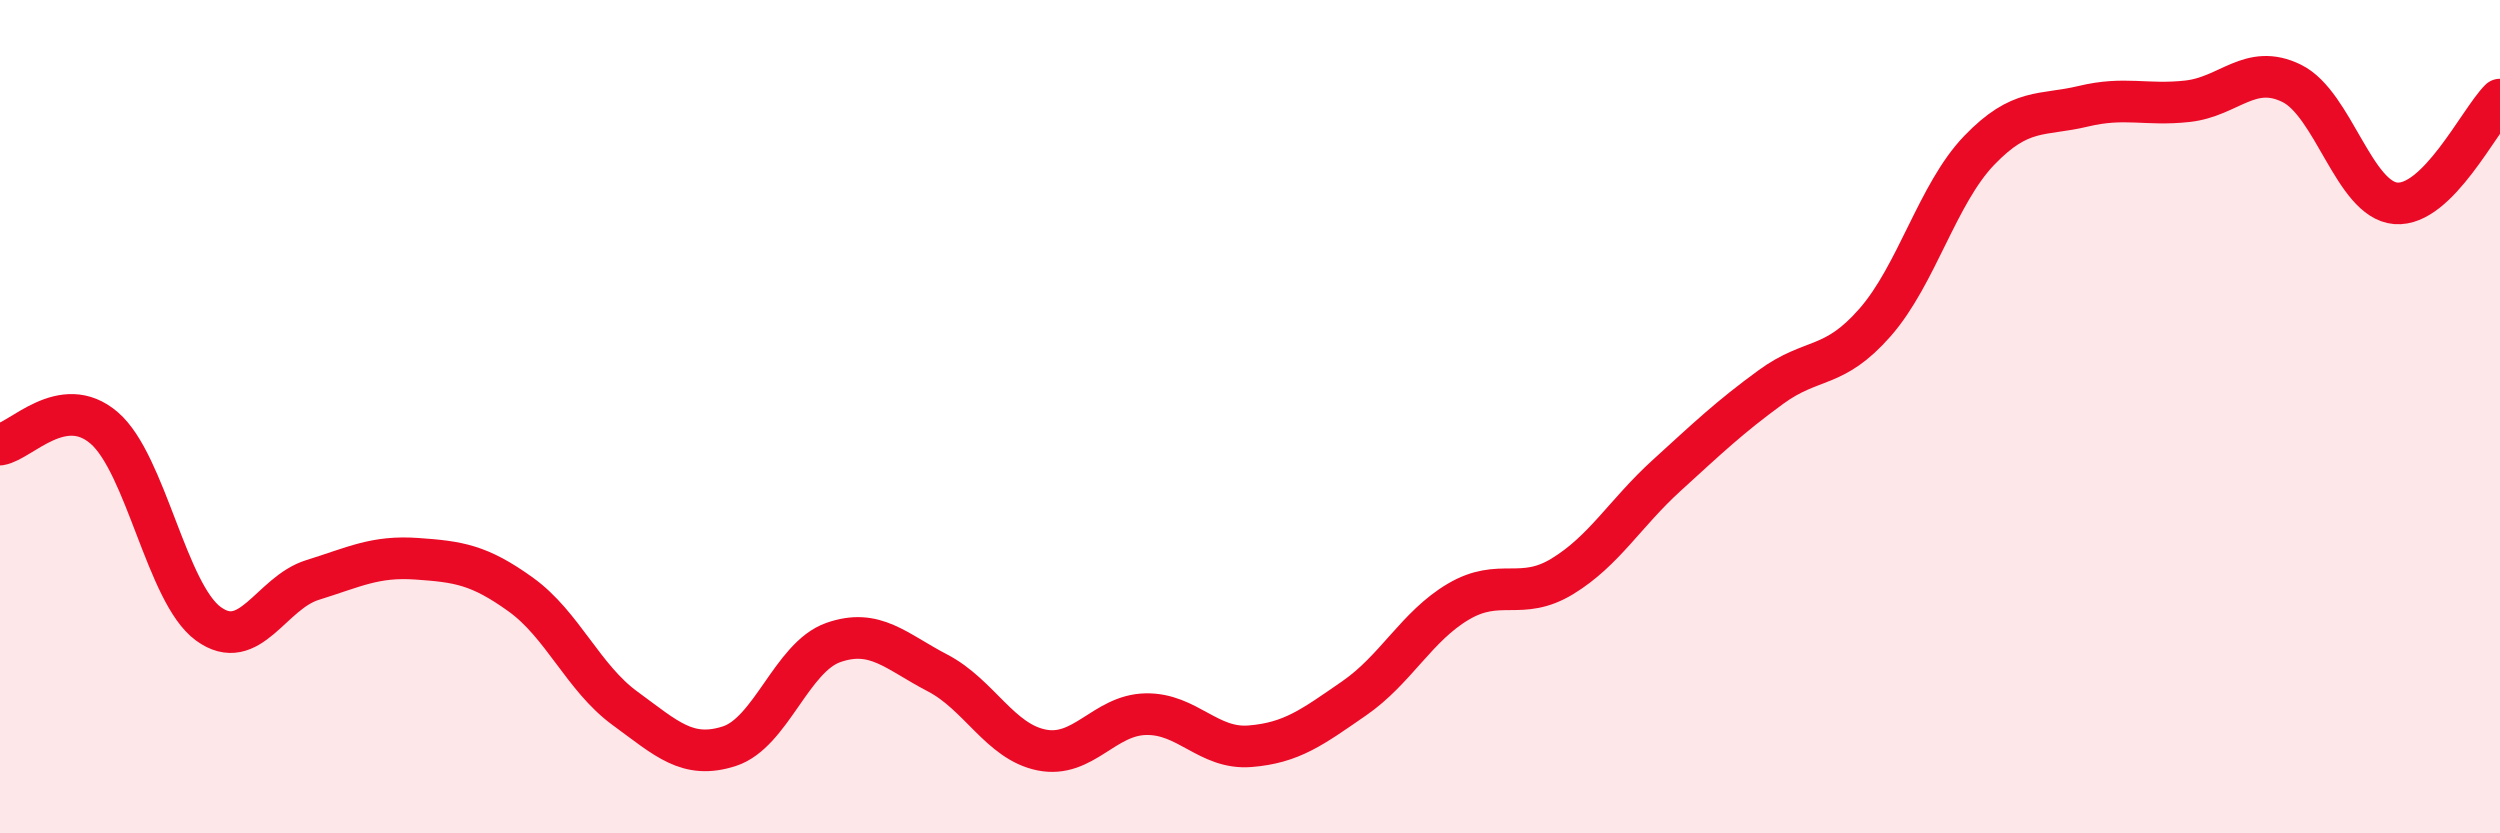
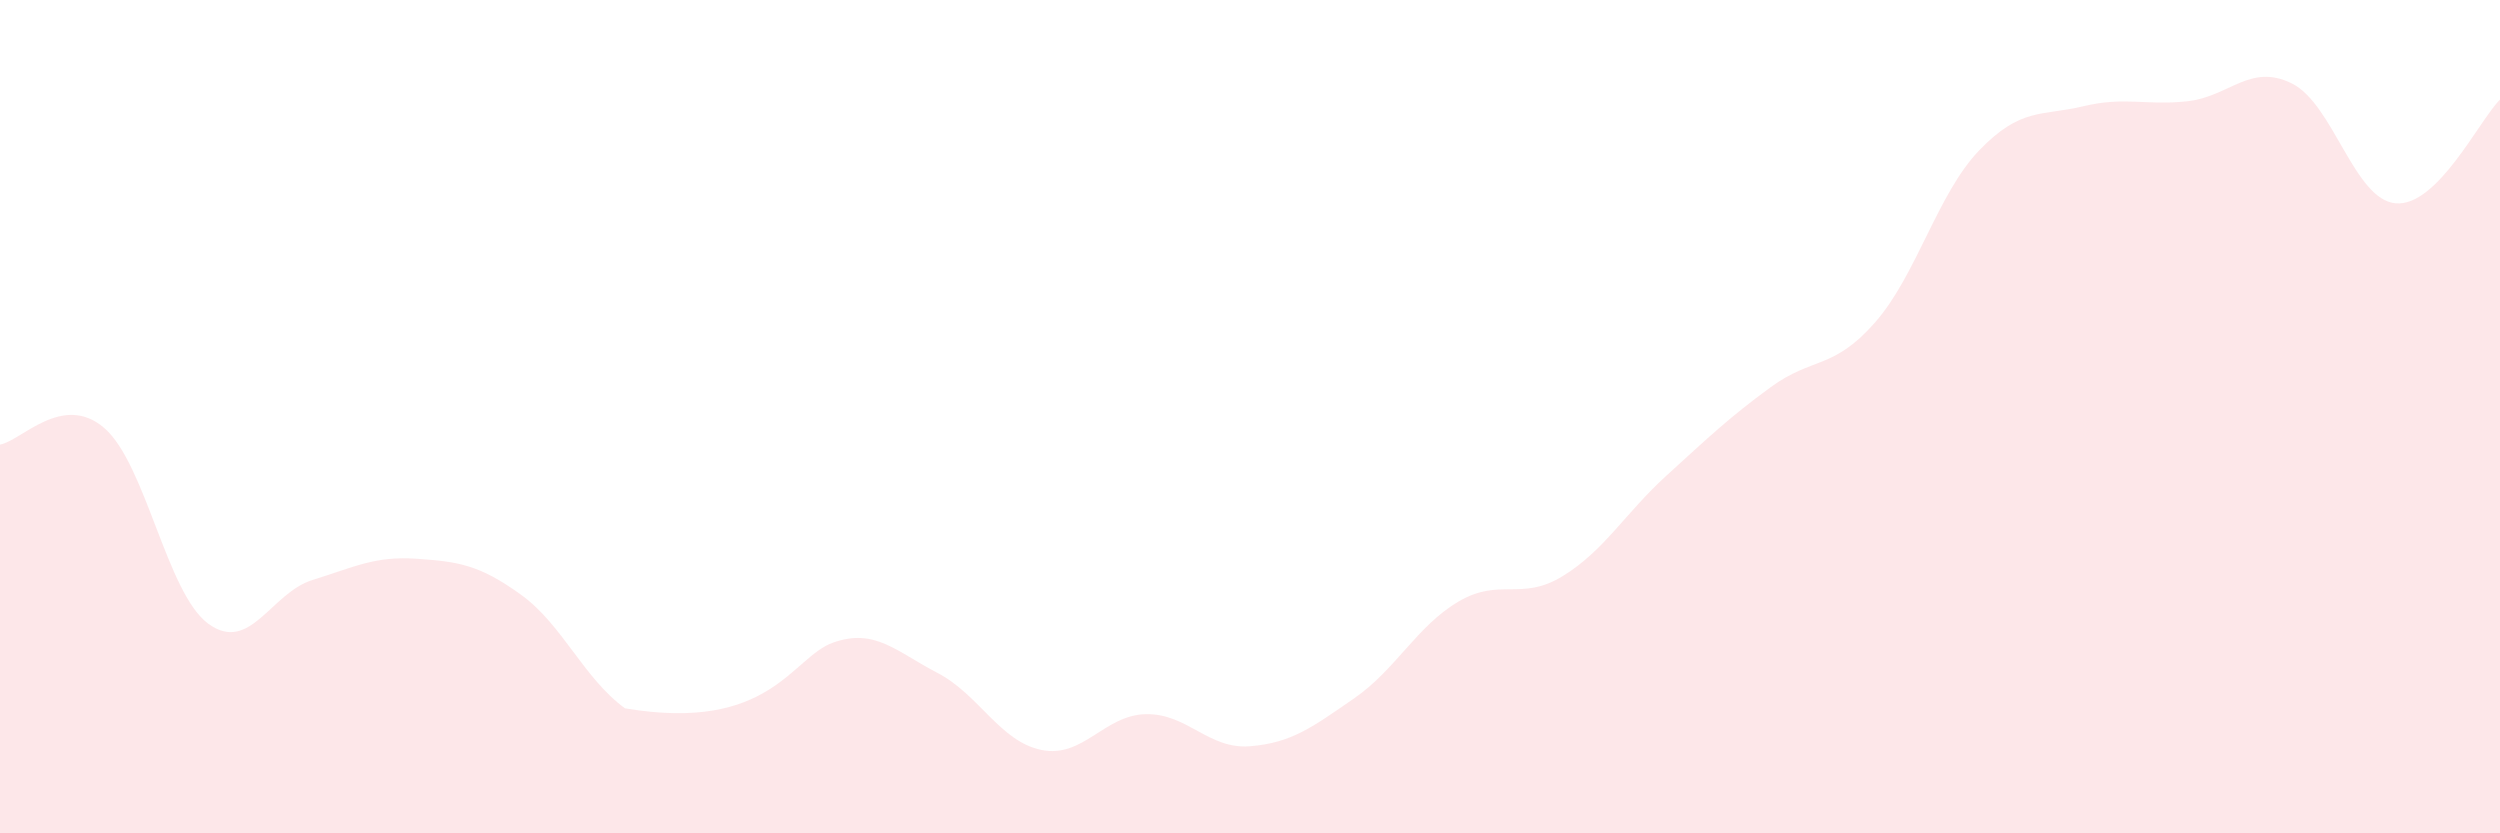
<svg xmlns="http://www.w3.org/2000/svg" width="60" height="20" viewBox="0 0 60 20">
-   <path d="M 0,10.67 C 0.5,10.59 1.5,9.41 2.5,10.27 C 3.5,11.13 4,14.24 5,14.97 C 6,15.7 6.5,14.23 7.5,13.92 C 8.5,13.61 9,13.34 10,13.41 C 11,13.48 11.5,13.55 12.5,14.27 C 13.5,14.99 14,16.27 15,17 C 16,17.73 16.5,18.23 17.5,17.91 C 18.5,17.59 19,15.77 20,15.42 C 21,15.07 21.5,15.63 22.5,16.15 C 23.5,16.67 24,17.8 25,18 C 26,18.2 26.5,17.16 27.5,17.14 C 28.5,17.12 29,17.99 30,17.91 C 31,17.83 31.5,17.45 32.5,16.76 C 33.5,16.07 34,15.03 35,14.44 C 36,13.85 36.5,14.44 37.5,13.83 C 38.5,13.22 39,12.32 40,11.41 C 41,10.5 41.5,10.02 42.5,9.29 C 43.5,8.56 44,8.88 45,7.74 C 46,6.6 46.5,4.65 47.5,3.61 C 48.5,2.57 49,2.79 50,2.55 C 51,2.31 51.5,2.54 52.5,2.43 C 53.5,2.32 54,1.51 55,2 C 56,2.49 56.5,4.8 57.5,4.88 C 58.5,4.96 59.5,2.89 60,2.39L60 20L0 20Z" fill="#EB0A25" opacity="0.1" stroke-linecap="round" stroke-linejoin="round" />
-   <path d="M 0,10.67 C 0.5,10.59 1.5,9.41 2.5,10.27 C 3.5,11.13 4,14.24 5,14.97 C 6,15.7 6.5,14.23 7.5,13.92 C 8.5,13.61 9,13.34 10,13.41 C 11,13.48 11.5,13.55 12.5,14.27 C 13.5,14.99 14,16.27 15,17 C 16,17.73 16.5,18.23 17.5,17.91 C 18.5,17.59 19,15.77 20,15.42 C 21,15.07 21.5,15.63 22.5,16.15 C 23.5,16.67 24,17.8 25,18 C 26,18.2 26.5,17.16 27.5,17.14 C 28.5,17.12 29,17.99 30,17.91 C 31,17.83 31.5,17.45 32.5,16.76 C 33.5,16.07 34,15.03 35,14.44 C 36,13.85 36.5,14.44 37.5,13.83 C 38.5,13.22 39,12.32 40,11.41 C 41,10.5 41.5,10.02 42.5,9.29 C 43.5,8.56 44,8.88 45,7.74 C 46,6.6 46.5,4.65 47.5,3.61 C 48.5,2.57 49,2.79 50,2.55 C 51,2.31 51.5,2.54 52.5,2.43 C 53.5,2.32 54,1.51 55,2 C 56,2.49 56.5,4.8 57.5,4.88 C 58.5,4.96 59.5,2.89 60,2.39" stroke="#EB0A25" stroke-width="1" fill="none" stroke-linecap="round" stroke-linejoin="round" />
+   <path d="M 0,10.67 C 0.5,10.59 1.5,9.41 2.5,10.27 C 3.5,11.13 4,14.24 5,14.97 C 6,15.7 6.5,14.23 7.5,13.92 C 8.5,13.61 9,13.34 10,13.41 C 11,13.48 11.5,13.55 12.5,14.27 C 13.5,14.99 14,16.27 15,17 C 18.5,17.59 19,15.77 20,15.42 C 21,15.07 21.5,15.63 22.5,16.15 C 23.5,16.67 24,17.8 25,18 C 26,18.2 26.5,17.16 27.5,17.14 C 28.5,17.12 29,17.99 30,17.91 C 31,17.83 31.5,17.45 32.5,16.76 C 33.5,16.07 34,15.03 35,14.44 C 36,13.85 36.5,14.44 37.5,13.83 C 38.5,13.22 39,12.32 40,11.41 C 41,10.5 41.5,10.02 42.5,9.29 C 43.5,8.56 44,8.88 45,7.74 C 46,6.6 46.5,4.65 47.5,3.61 C 48.5,2.57 49,2.79 50,2.55 C 51,2.31 51.5,2.54 52.5,2.43 C 53.5,2.32 54,1.51 55,2 C 56,2.49 56.5,4.8 57.5,4.88 C 58.5,4.96 59.5,2.89 60,2.39L60 20L0 20Z" fill="#EB0A25" opacity="0.1" stroke-linecap="round" stroke-linejoin="round" />
</svg>